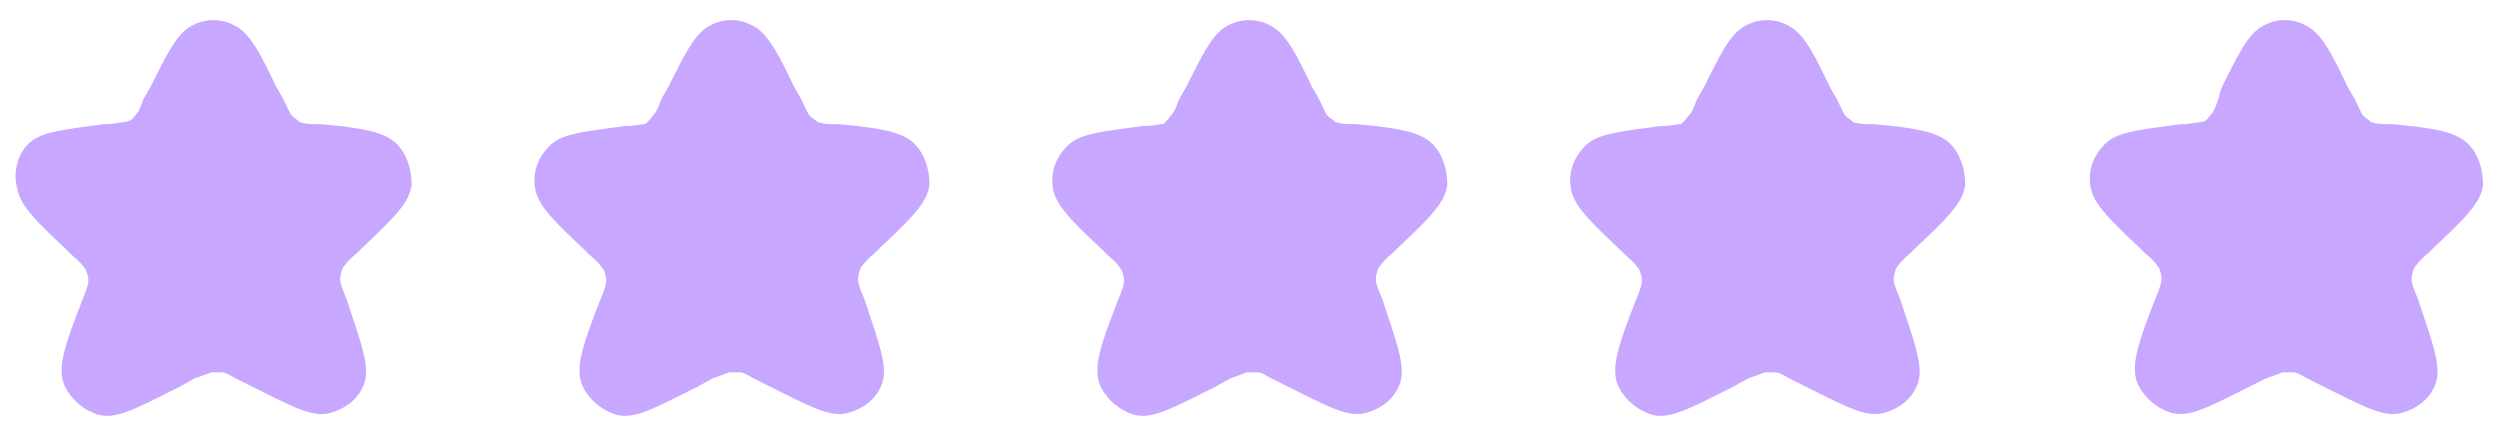
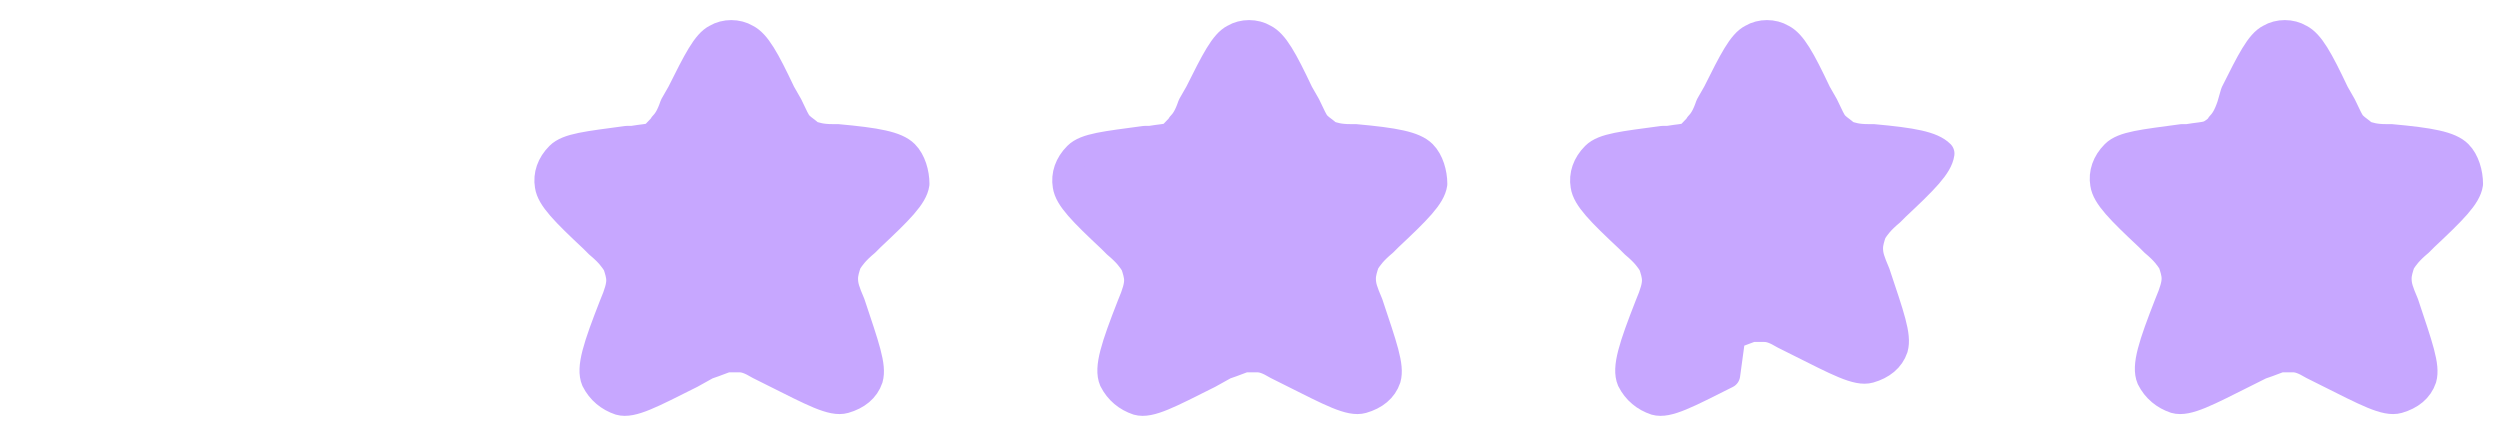
<svg xmlns="http://www.w3.org/2000/svg" version="1.1" id="Layer_1" x="0px" y="0px" width="140px" height="25px" viewBox="0 0 140 25" style="enable-background:new 0 0 140 25;" xml:space="preserve">
  <style type="text/css">
	.st0{fill:#C7A7FF;stroke:#C7A7FF;stroke-width:1.5;stroke-linecap:round;stroke-linejoin:round;}
</style>
-   <path class="st0" d="M9.1,5.2c0.9-1.8,1.4-2.8,2-3.1c0.5-0.3,1.2-0.3,1.7,0c0.6,0.3,1.1,1.2,2,3.1l0.4,0.7c0.3,0.6,0.4,0.9,0.6,1.1  c0.2,0.2,0.4,0.3,0.6,0.5c0.3,0.1,0.6,0.2,1.2,0.2l0.3,0c2.2,0.2,3.3,0.4,3.8,0.9c0.4,0.4,0.6,1.1,0.6,1.7c-0.1,0.7-0.9,1.5-2.5,3  l-0.3,0.3c-0.6,0.5-0.8,0.8-1,1.1c-0.1,0.3-0.2,0.6-0.2,0.9c0,0.4,0.1,0.7,0.4,1.4l0,0c0.8,2.4,1.2,3.5,1,4.2  c-0.2,0.6-0.7,1-1.4,1.2c-0.7,0.2-1.8-0.4-4-1.5l-0.8-0.4c-0.5-0.3-0.8-0.4-1.1-0.4c-0.2,0-0.5,0-0.7,0c-0.3,0.1-0.5,0.2-1.1,0.4  L9.7,21c-2.2,1.1-3.3,1.7-4,1.5c-0.6-0.2-1.1-0.6-1.4-1.2c-0.3-0.7,0.1-1.9,1-4.2l0,0c0.3-0.7,0.4-1.1,0.4-1.4  c0-0.3-0.1-0.6-0.2-0.9c-0.2-0.3-0.4-0.6-1-1.1l-0.3-0.3c-1.6-1.5-2.4-2.3-2.5-3C1.5,9.7,1.7,9,2.1,8.6C2.6,8.1,3.7,8,5.9,7.7l0.3,0  c0.6-0.1,0.9-0.1,1.2-0.2C7.7,7.4,8,7.2,8.1,7c0.2-0.2,0.4-0.5,0.6-1.1L9.1,5.2z" />
  <path class="st0" d="M38.1,5.2c0.9-1.8,1.4-2.8,2-3.1c0.5-0.3,1.2-0.3,1.7,0c0.6,0.3,1.1,1.2,2,3.1l0.4,0.7c0.3,0.6,0.4,0.9,0.6,1.1  c0.2,0.2,0.4,0.3,0.6,0.5c0.3,0.1,0.6,0.2,1.2,0.2l0.3,0c2.2,0.2,3.3,0.4,3.8,0.9c0.4,0.4,0.6,1.1,0.6,1.7c-0.1,0.7-0.9,1.5-2.5,3  l-0.3,0.3c-0.6,0.5-0.8,0.8-1,1.1c-0.1,0.3-0.2,0.6-0.2,0.9c0,0.4,0.1,0.7,0.4,1.4l0,0c0.8,2.4,1.2,3.5,1,4.2  c-0.2,0.6-0.7,1-1.4,1.2c-0.7,0.2-1.8-0.4-4-1.5l-0.8-0.4c-0.5-0.3-0.8-0.4-1.1-0.4c-0.2,0-0.5,0-0.7,0c-0.3,0.1-0.5,0.2-1.1,0.4  L38.7,21c-2.2,1.1-3.3,1.7-4,1.5c-0.6-0.2-1.1-0.6-1.4-1.2c-0.3-0.7,0.1-1.9,1-4.2l0,0c0.3-0.7,0.4-1.1,0.4-1.4  c0-0.3-0.1-0.6-0.2-0.9c-0.2-0.3-0.4-0.6-1-1.1l-0.3-0.3c-1.6-1.5-2.4-2.3-2.5-3c-0.1-0.6,0.1-1.2,0.6-1.7c0.5-0.5,1.6-0.6,3.8-0.9  l0.3,0c0.6-0.1,0.9-0.1,1.2-0.2C36.7,7.4,37,7.2,37.1,7c0.2-0.2,0.4-0.5,0.6-1.1L38.1,5.2z" />
  <path class="st0" d="M67.1,5.2c0.9-1.8,1.4-2.8,2-3.1c0.5-0.3,1.2-0.3,1.7,0c0.6,0.3,1.1,1.2,2,3.1l0.4,0.7c0.3,0.6,0.4,0.9,0.6,1.1  c0.2,0.2,0.4,0.3,0.6,0.5c0.3,0.1,0.6,0.2,1.2,0.2l0.3,0c2.2,0.2,3.3,0.4,3.8,0.9c0.4,0.4,0.6,1.1,0.6,1.7c-0.1,0.7-0.9,1.5-2.5,3  l-0.3,0.3c-0.6,0.5-0.8,0.8-1,1.1c-0.1,0.3-0.2,0.6-0.2,0.9c0,0.4,0.1,0.7,0.4,1.4l0,0c0.8,2.4,1.2,3.5,1,4.2  c-0.2,0.6-0.7,1-1.4,1.2c-0.7,0.2-1.8-0.4-4-1.5l-0.8-0.4c-0.5-0.3-0.8-0.4-1.1-0.4c-0.2,0-0.5,0-0.7,0c-0.3,0.1-0.5,0.2-1.1,0.4  L67.7,21c-2.2,1.1-3.3,1.7-4,1.5c-0.6-0.2-1.1-0.6-1.4-1.2c-0.3-0.7,0.1-1.9,1-4.2l0,0c0.3-0.7,0.4-1.1,0.4-1.4  c0-0.3-0.1-0.6-0.2-0.9c-0.2-0.3-0.4-0.6-1-1.1l-0.3-0.3c-1.6-1.5-2.4-2.3-2.5-3c-0.1-0.6,0.1-1.2,0.6-1.7c0.5-0.5,1.6-0.6,3.8-0.9  l0.3,0c0.6-0.1,0.9-0.1,1.2-0.2C65.7,7.4,66,7.2,66.1,7c0.2-0.2,0.4-0.5,0.6-1.1L67.1,5.2z" />
-   <path class="st0" d="M96.1,5.2c0.9-1.8,1.4-2.8,2-3.1c0.5-0.3,1.2-0.3,1.7,0c0.6,0.3,1.1,1.2,2,3.1l0.4,0.7c0.3,0.6,0.4,0.9,0.6,1.1  c0.2,0.2,0.4,0.3,0.6,0.5c0.3,0.1,0.6,0.2,1.2,0.2l0.3,0c2.2,0.2,3.3,0.4,3.8,0.9c0.4,0.4,0.6,1.1,0.6,1.7c-0.1,0.7-0.9,1.5-2.5,3  l-0.3,0.3c-0.6,0.5-0.8,0.8-1,1.1c-0.1,0.3-0.2,0.6-0.2,0.9c0,0.4,0.1,0.7,0.4,1.4l0,0c0.8,2.4,1.2,3.5,1,4.2  c-0.2,0.6-0.7,1-1.4,1.2c-0.7,0.2-1.8-0.4-4-1.5l-0.8-0.4c-0.5-0.3-0.8-0.4-1.1-0.4c-0.2,0-0.5,0-0.7,0c-0.3,0.1-0.5,0.2-1.1,0.4  L96.7,21c-2.2,1.1-3.3,1.7-4,1.5c-0.6-0.2-1.1-0.6-1.4-1.2c-0.3-0.7,0.1-1.9,1-4.2l0,0c0.3-0.7,0.4-1.1,0.4-1.4  c0-0.3-0.1-0.6-0.2-0.9c-0.2-0.3-0.4-0.6-1-1.1l-0.3-0.3c-1.6-1.5-2.4-2.3-2.5-3c-0.1-0.6,0.1-1.2,0.6-1.7c0.5-0.5,1.6-0.6,3.8-0.9  l0.3,0c0.6-0.1,0.9-0.1,1.2-0.2C94.7,7.4,95,7.2,95.1,7c0.2-0.2,0.4-0.5,0.6-1.1L96.1,5.2z" />
+   <path class="st0" d="M96.1,5.2c0.9-1.8,1.4-2.8,2-3.1c0.5-0.3,1.2-0.3,1.7,0c0.6,0.3,1.1,1.2,2,3.1l0.4,0.7c0.3,0.6,0.4,0.9,0.6,1.1  c0.2,0.2,0.4,0.3,0.6,0.5c0.3,0.1,0.6,0.2,1.2,0.2l0.3,0c2.2,0.2,3.3,0.4,3.8,0.9c-0.1,0.7-0.9,1.5-2.5,3  l-0.3,0.3c-0.6,0.5-0.8,0.8-1,1.1c-0.1,0.3-0.2,0.6-0.2,0.9c0,0.4,0.1,0.7,0.4,1.4l0,0c0.8,2.4,1.2,3.5,1,4.2  c-0.2,0.6-0.7,1-1.4,1.2c-0.7,0.2-1.8-0.4-4-1.5l-0.8-0.4c-0.5-0.3-0.8-0.4-1.1-0.4c-0.2,0-0.5,0-0.7,0c-0.3,0.1-0.5,0.2-1.1,0.4  L96.7,21c-2.2,1.1-3.3,1.7-4,1.5c-0.6-0.2-1.1-0.6-1.4-1.2c-0.3-0.7,0.1-1.9,1-4.2l0,0c0.3-0.7,0.4-1.1,0.4-1.4  c0-0.3-0.1-0.6-0.2-0.9c-0.2-0.3-0.4-0.6-1-1.1l-0.3-0.3c-1.6-1.5-2.4-2.3-2.5-3c-0.1-0.6,0.1-1.2,0.6-1.7c0.5-0.5,1.6-0.6,3.8-0.9  l0.3,0c0.6-0.1,0.9-0.1,1.2-0.2C94.7,7.4,95,7.2,95.1,7c0.2-0.2,0.4-0.5,0.6-1.1L96.1,5.2z" />
  <path class="st0" d="M125.1,5.2c0.9-1.8,1.4-2.8,2-3.1c0.5-0.3,1.2-0.3,1.7,0c0.6,0.3,1.1,1.2,2,3.1l0.4,0.7  c0.3,0.6,0.4,0.9,0.6,1.1c0.2,0.2,0.4,0.3,0.6,0.5c0.3,0.1,0.6,0.2,1.2,0.2l0.3,0c2.2,0.2,3.3,0.4,3.8,0.9c0.4,0.4,0.6,1.1,0.6,1.7  c-0.1,0.7-0.9,1.5-2.5,3l-0.3,0.3c-0.6,0.5-0.8,0.8-1,1.1c-0.1,0.3-0.2,0.6-0.2,0.9c0,0.4,0.1,0.7,0.4,1.4l0,0  c0.8,2.4,1.2,3.5,1,4.2c-0.2,0.6-0.7,1-1.4,1.2c-0.7,0.2-1.8-0.4-4-1.5l-0.8-0.4c-0.5-0.3-0.8-0.4-1.1-0.4c-0.2,0-0.5,0-0.7,0  c-0.3,0.1-0.5,0.2-1.1,0.4l-0.8,0.4c-2.2,1.1-3.3,1.7-4,1.5c-0.6-0.2-1.1-0.6-1.4-1.2c-0.3-0.7,0.1-1.9,1-4.2l0,0  c0.3-0.7,0.4-1.1,0.4-1.4c0-0.3-0.1-0.6-0.2-0.9c-0.2-0.3-0.4-0.6-1-1.1l-0.3-0.3c-1.6-1.5-2.4-2.3-2.5-3c-0.1-0.6,0.1-1.2,0.6-1.7  c0.5-0.5,1.6-0.6,3.8-0.9l0.3,0c0.6-0.1,0.9-0.1,1.2-0.2c0.2-0.1,0.5-0.3,0.6-0.5c0.2-0.2,0.4-0.5,0.6-1.1L125.1,5.2z" />
</svg>